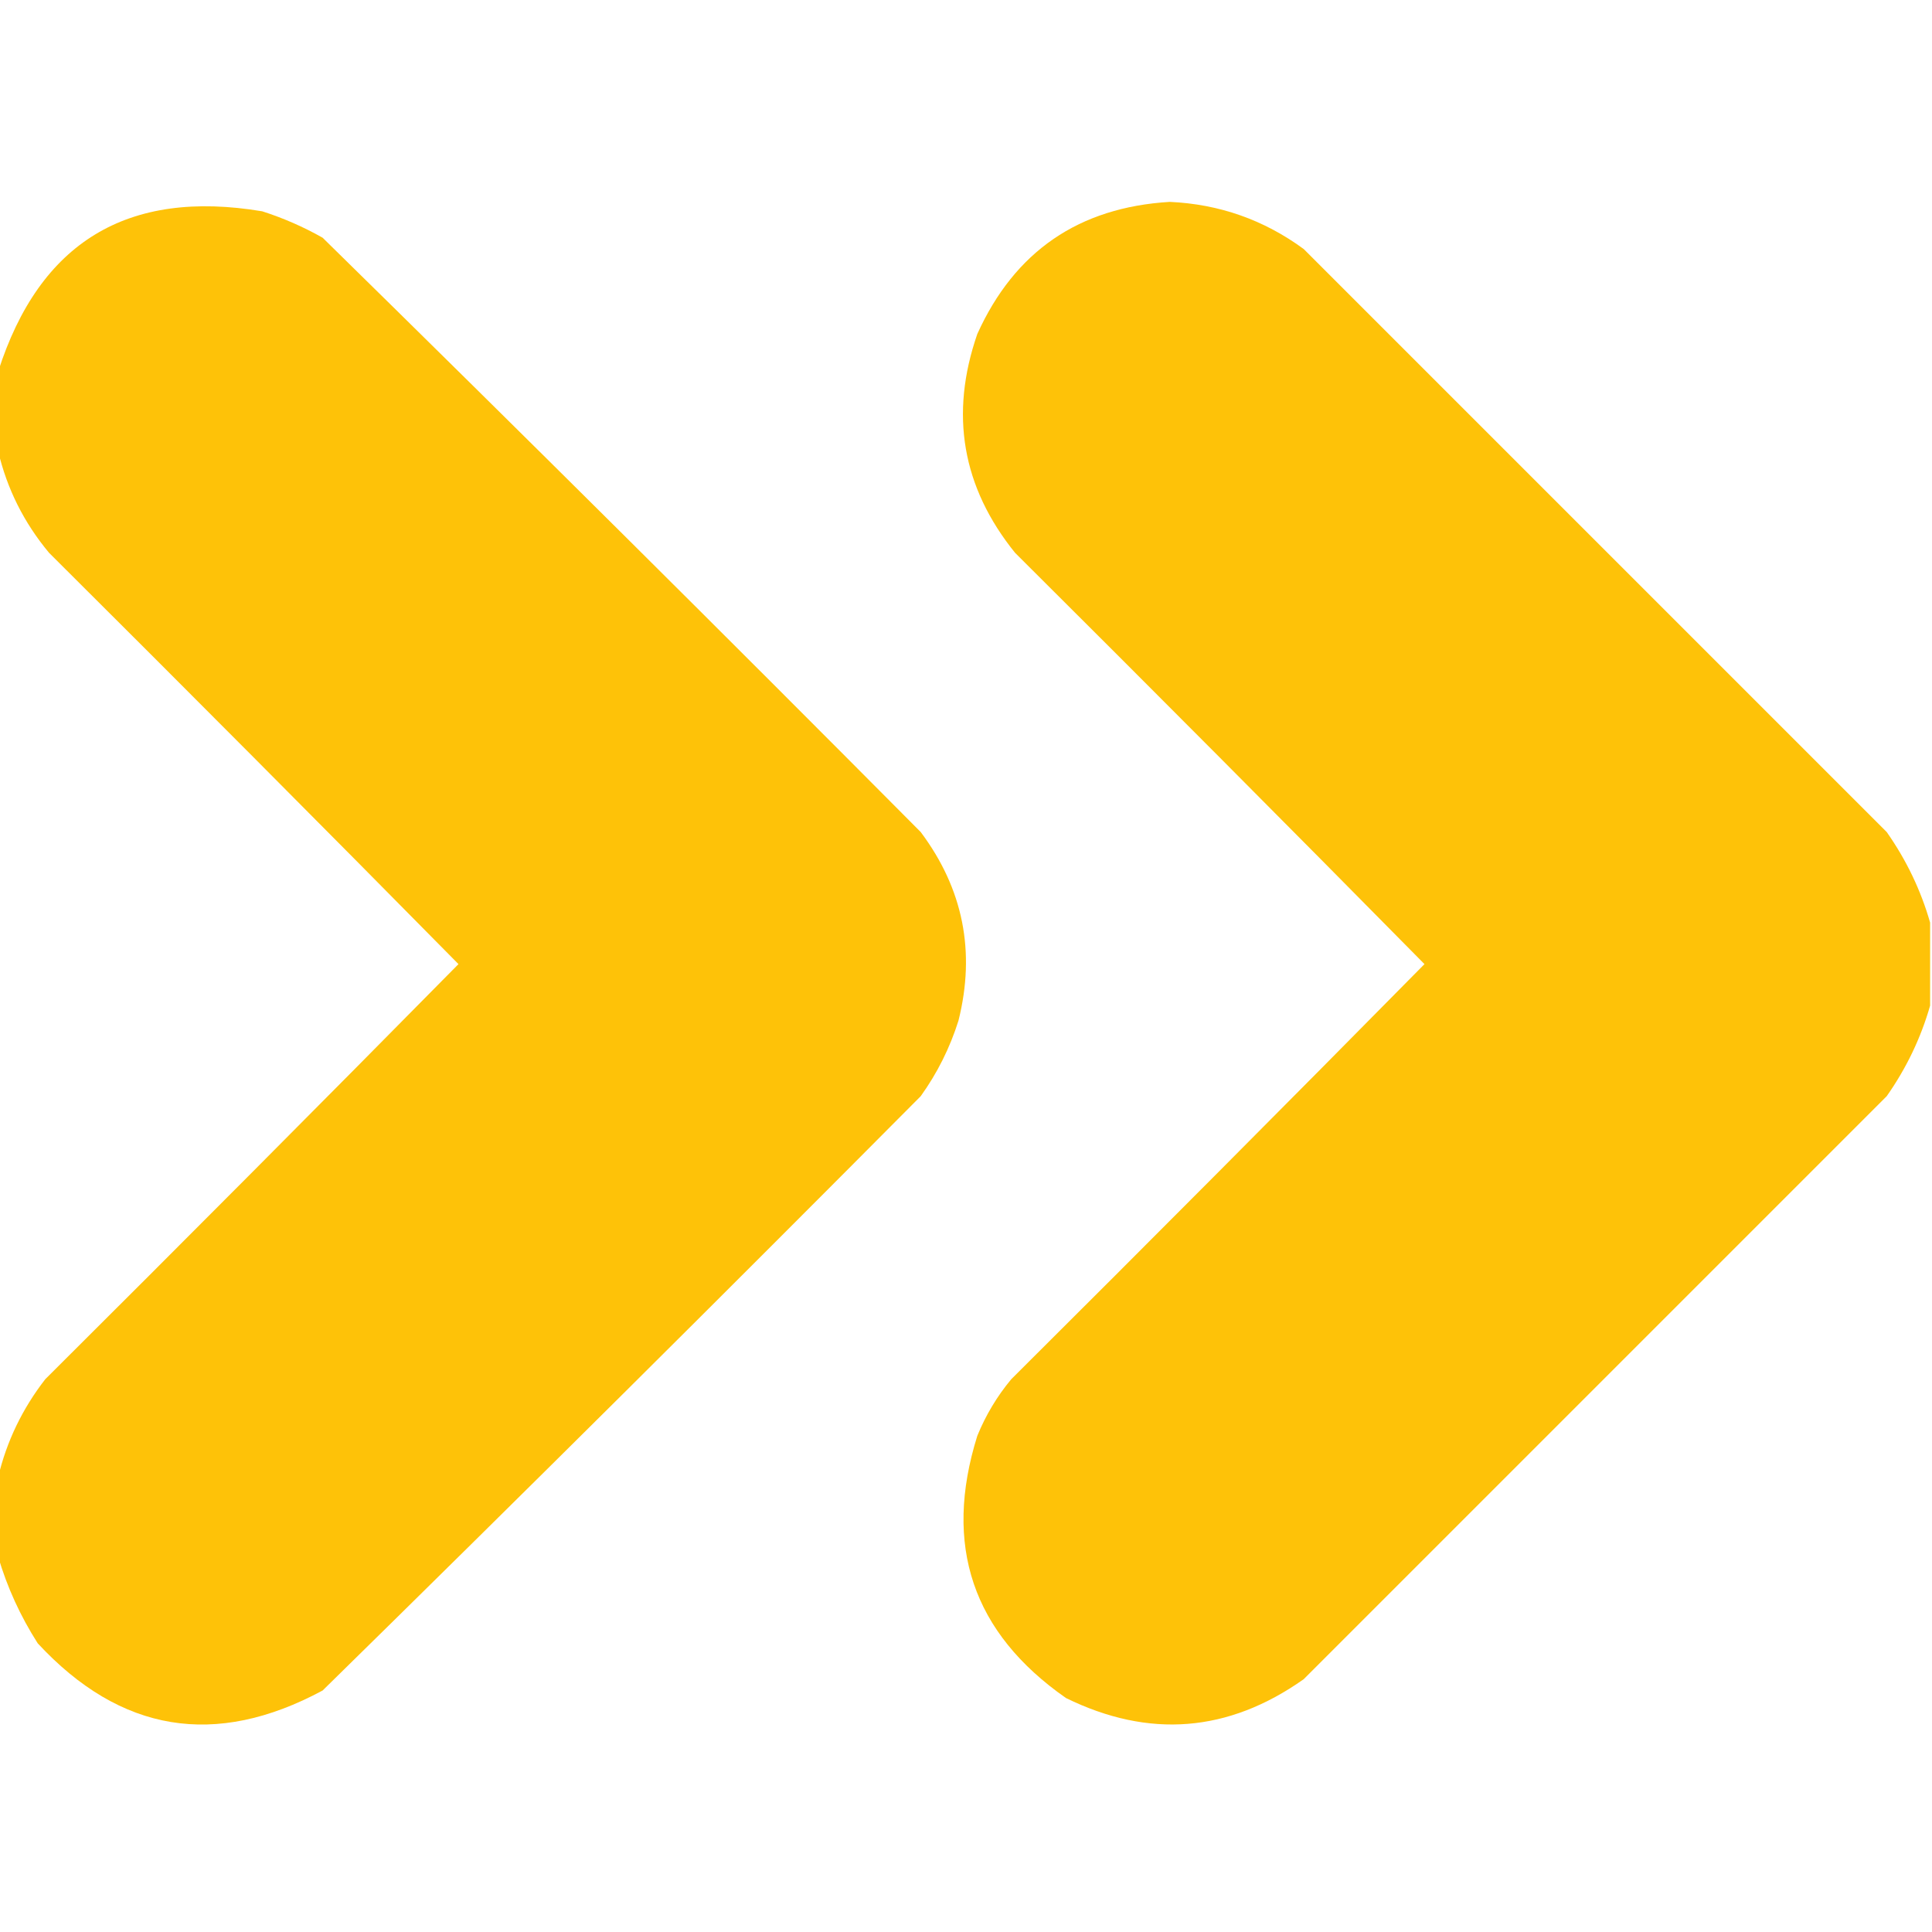
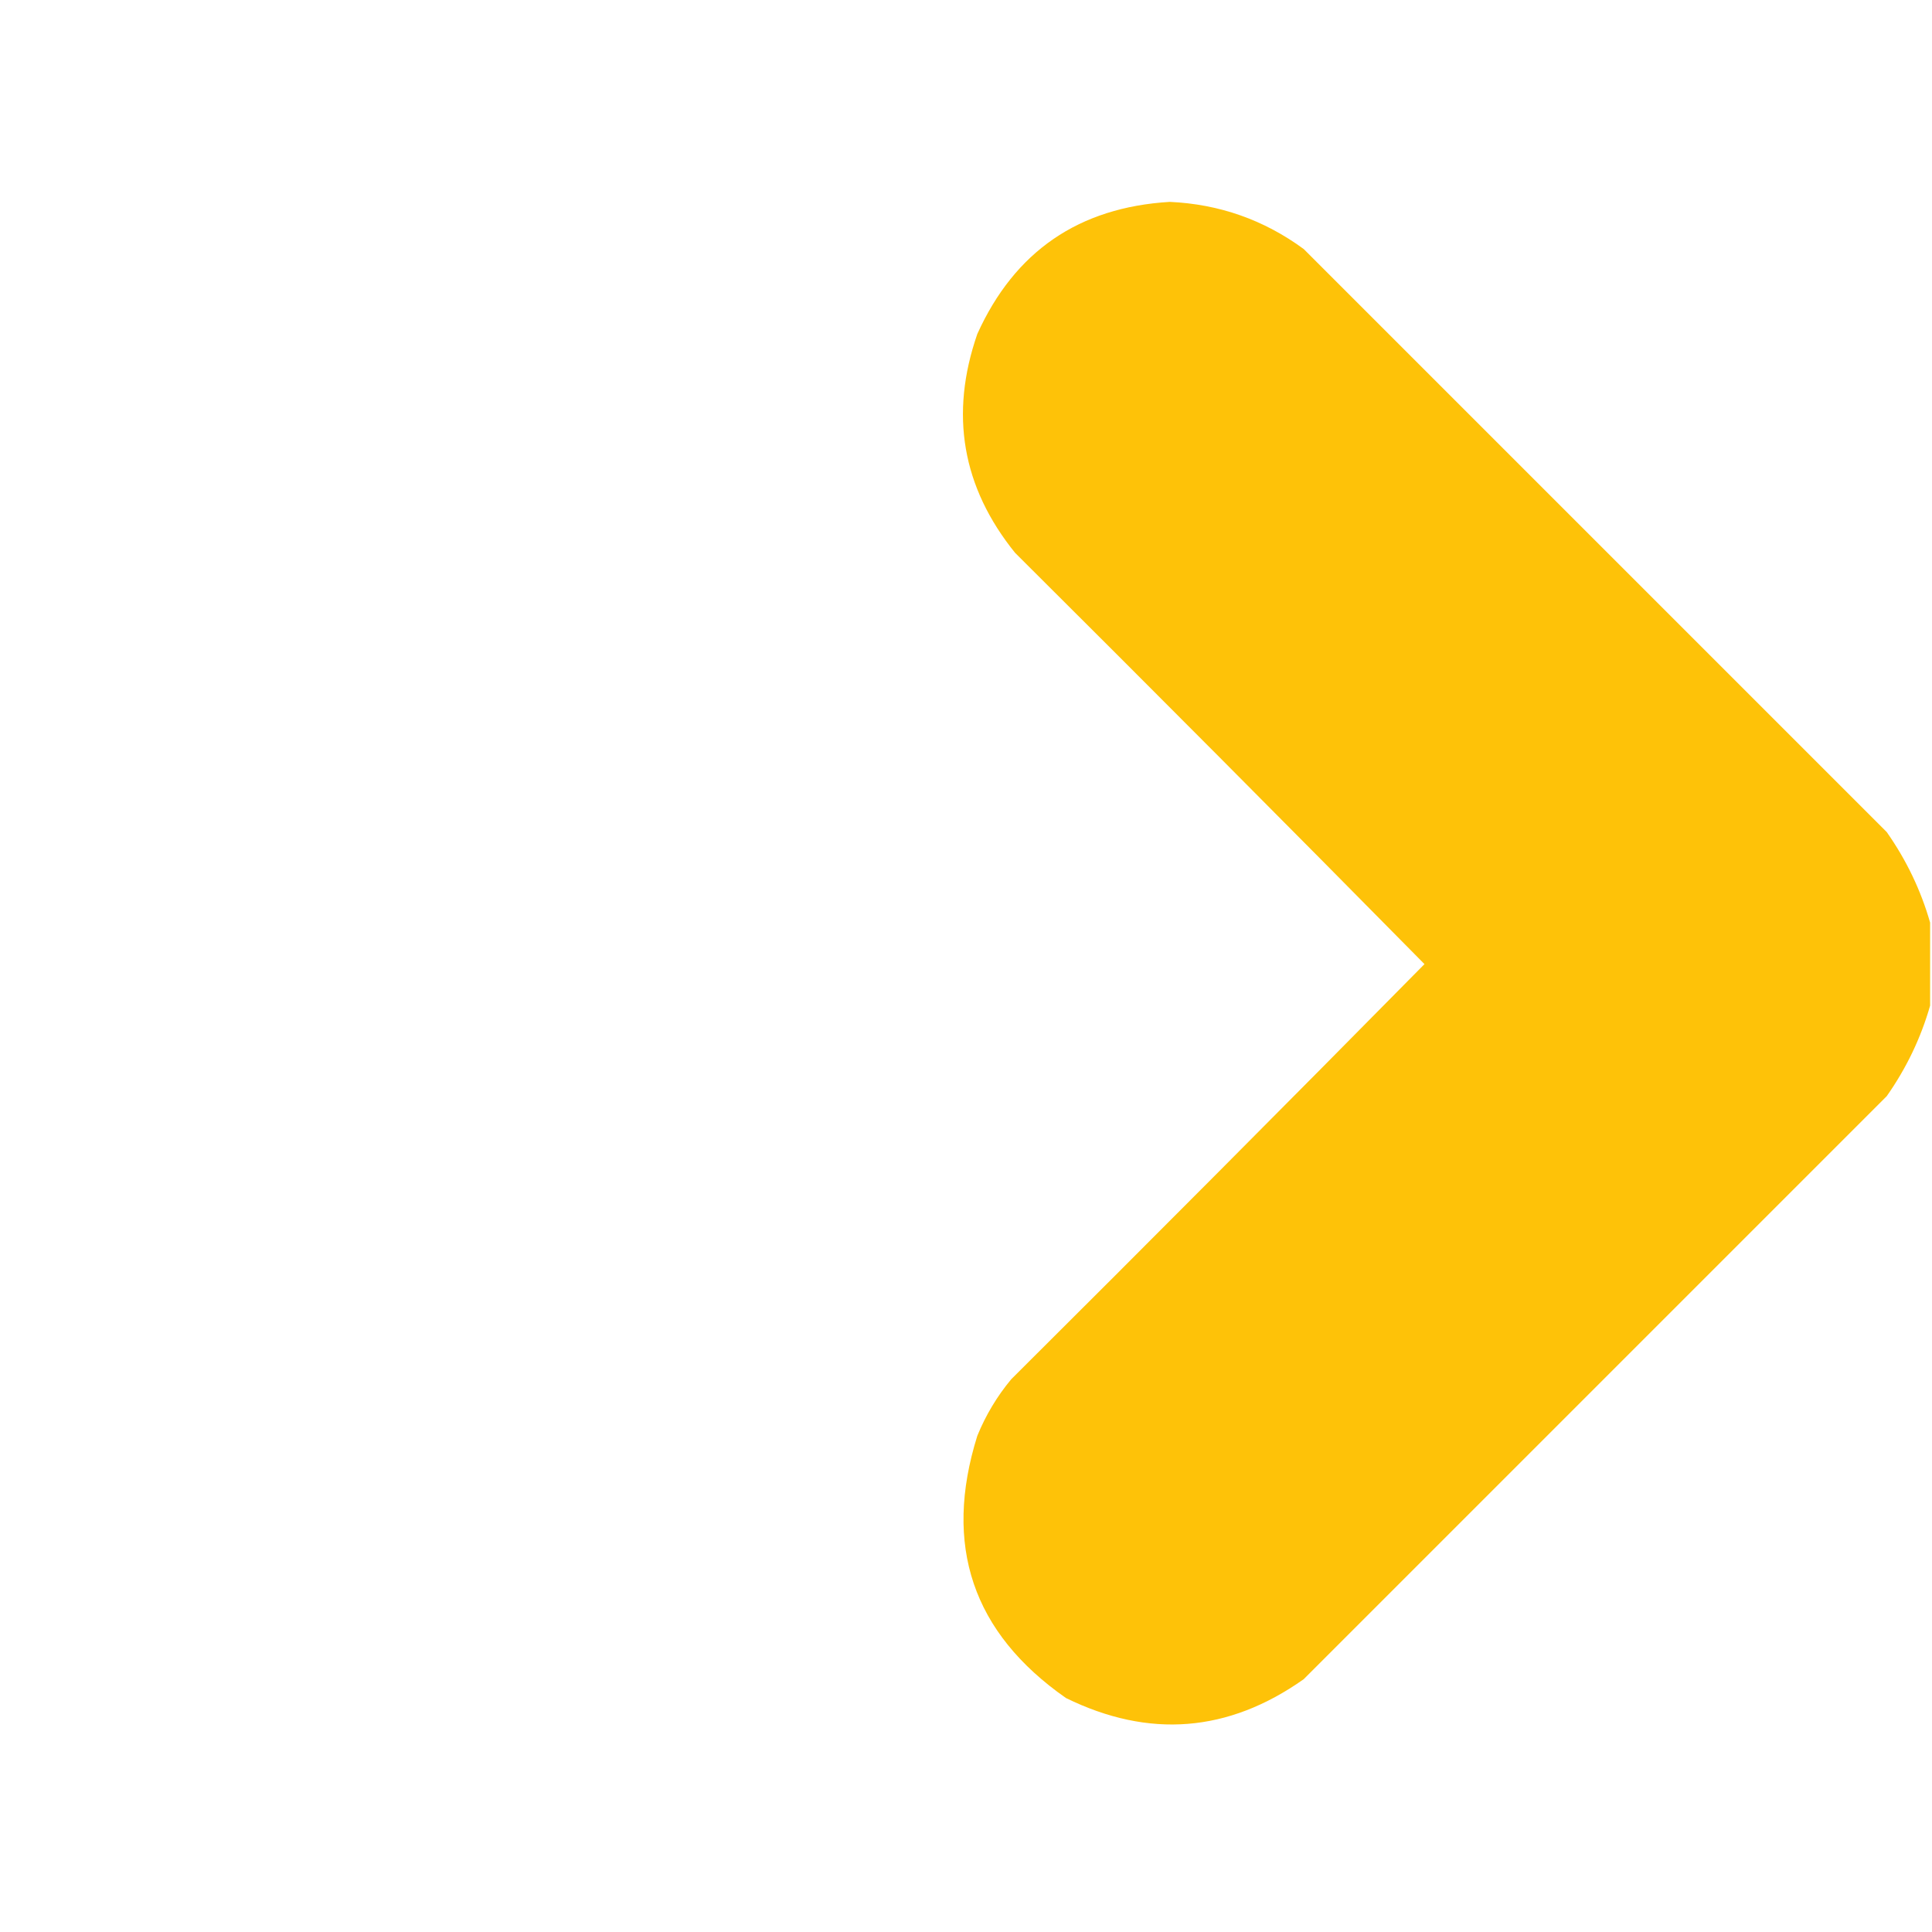
<svg xmlns="http://www.w3.org/2000/svg" version="1.1" width="512px" height="512px" style="shape-rendering:geometricPrecision; text-rendering:geometricPrecision; image-rendering:optimizeQuality; fill-rule:evenodd; clip-rule:evenodd">
  <g>
-     <path style="opacity:0.987" fill="#fec106" d="M -0.5,412.5 C -0.5,405.5 -0.5,398.5 -0.5,391.5C 1.746,382.005 5.913,373.338 12,365.5C 48.68,328.986 85.18,292.32 121.5,255.5C 85.514,219.014 49.347,182.68 13,146.5C 6.332,138.497 1.832,129.497 -0.5,119.5C -0.5,112.5 -0.5,105.5 -0.5,98.5C 10.467,64.176 33.8,50.009 69.5,56C 75.067,57.783 80.401,60.117 85.5,63C 138.639,115.139 191.473,167.639 244,220.5C 255.254,235.527 258.588,252.194 254,270.5C 251.721,277.724 248.388,284.391 244,290.5C 191.473,343.361 138.639,395.861 85.5,448C 57.077,463.302 31.91,459.136 10,435.5C 5.383,428.271 1.883,420.604 -0.5,412.5 Z" />
-   </g>
+     </g>
  <g>
    <path style="opacity:0.987" fill="#fec106" d="M 511.5,244.5 C 511.5,251.833 511.5,259.167 511.5,266.5C 509.051,275.068 505.218,283.068 500,290.5C 448.5,342 397,393.5 345.5,445C 325.513,459.122 304.513,460.789 282.5,450C 257.737,432.714 249.904,409.548 259,380.5C 261.245,375.003 264.245,370.003 268,365.5C 304.68,328.986 341.18,292.32 377.5,255.5C 341.514,219.014 305.347,182.68 269,146.5C 254.956,129.101 251.623,109.767 259,88.5C 268.899,66.617 285.899,54.95 310,53.5C 323.13,54.098 334.964,58.265 345.5,66C 397,117.5 448.5,169 500,220.5C 505.218,227.932 509.051,235.932 511.5,244.5 Z" />
  </g>
</svg>